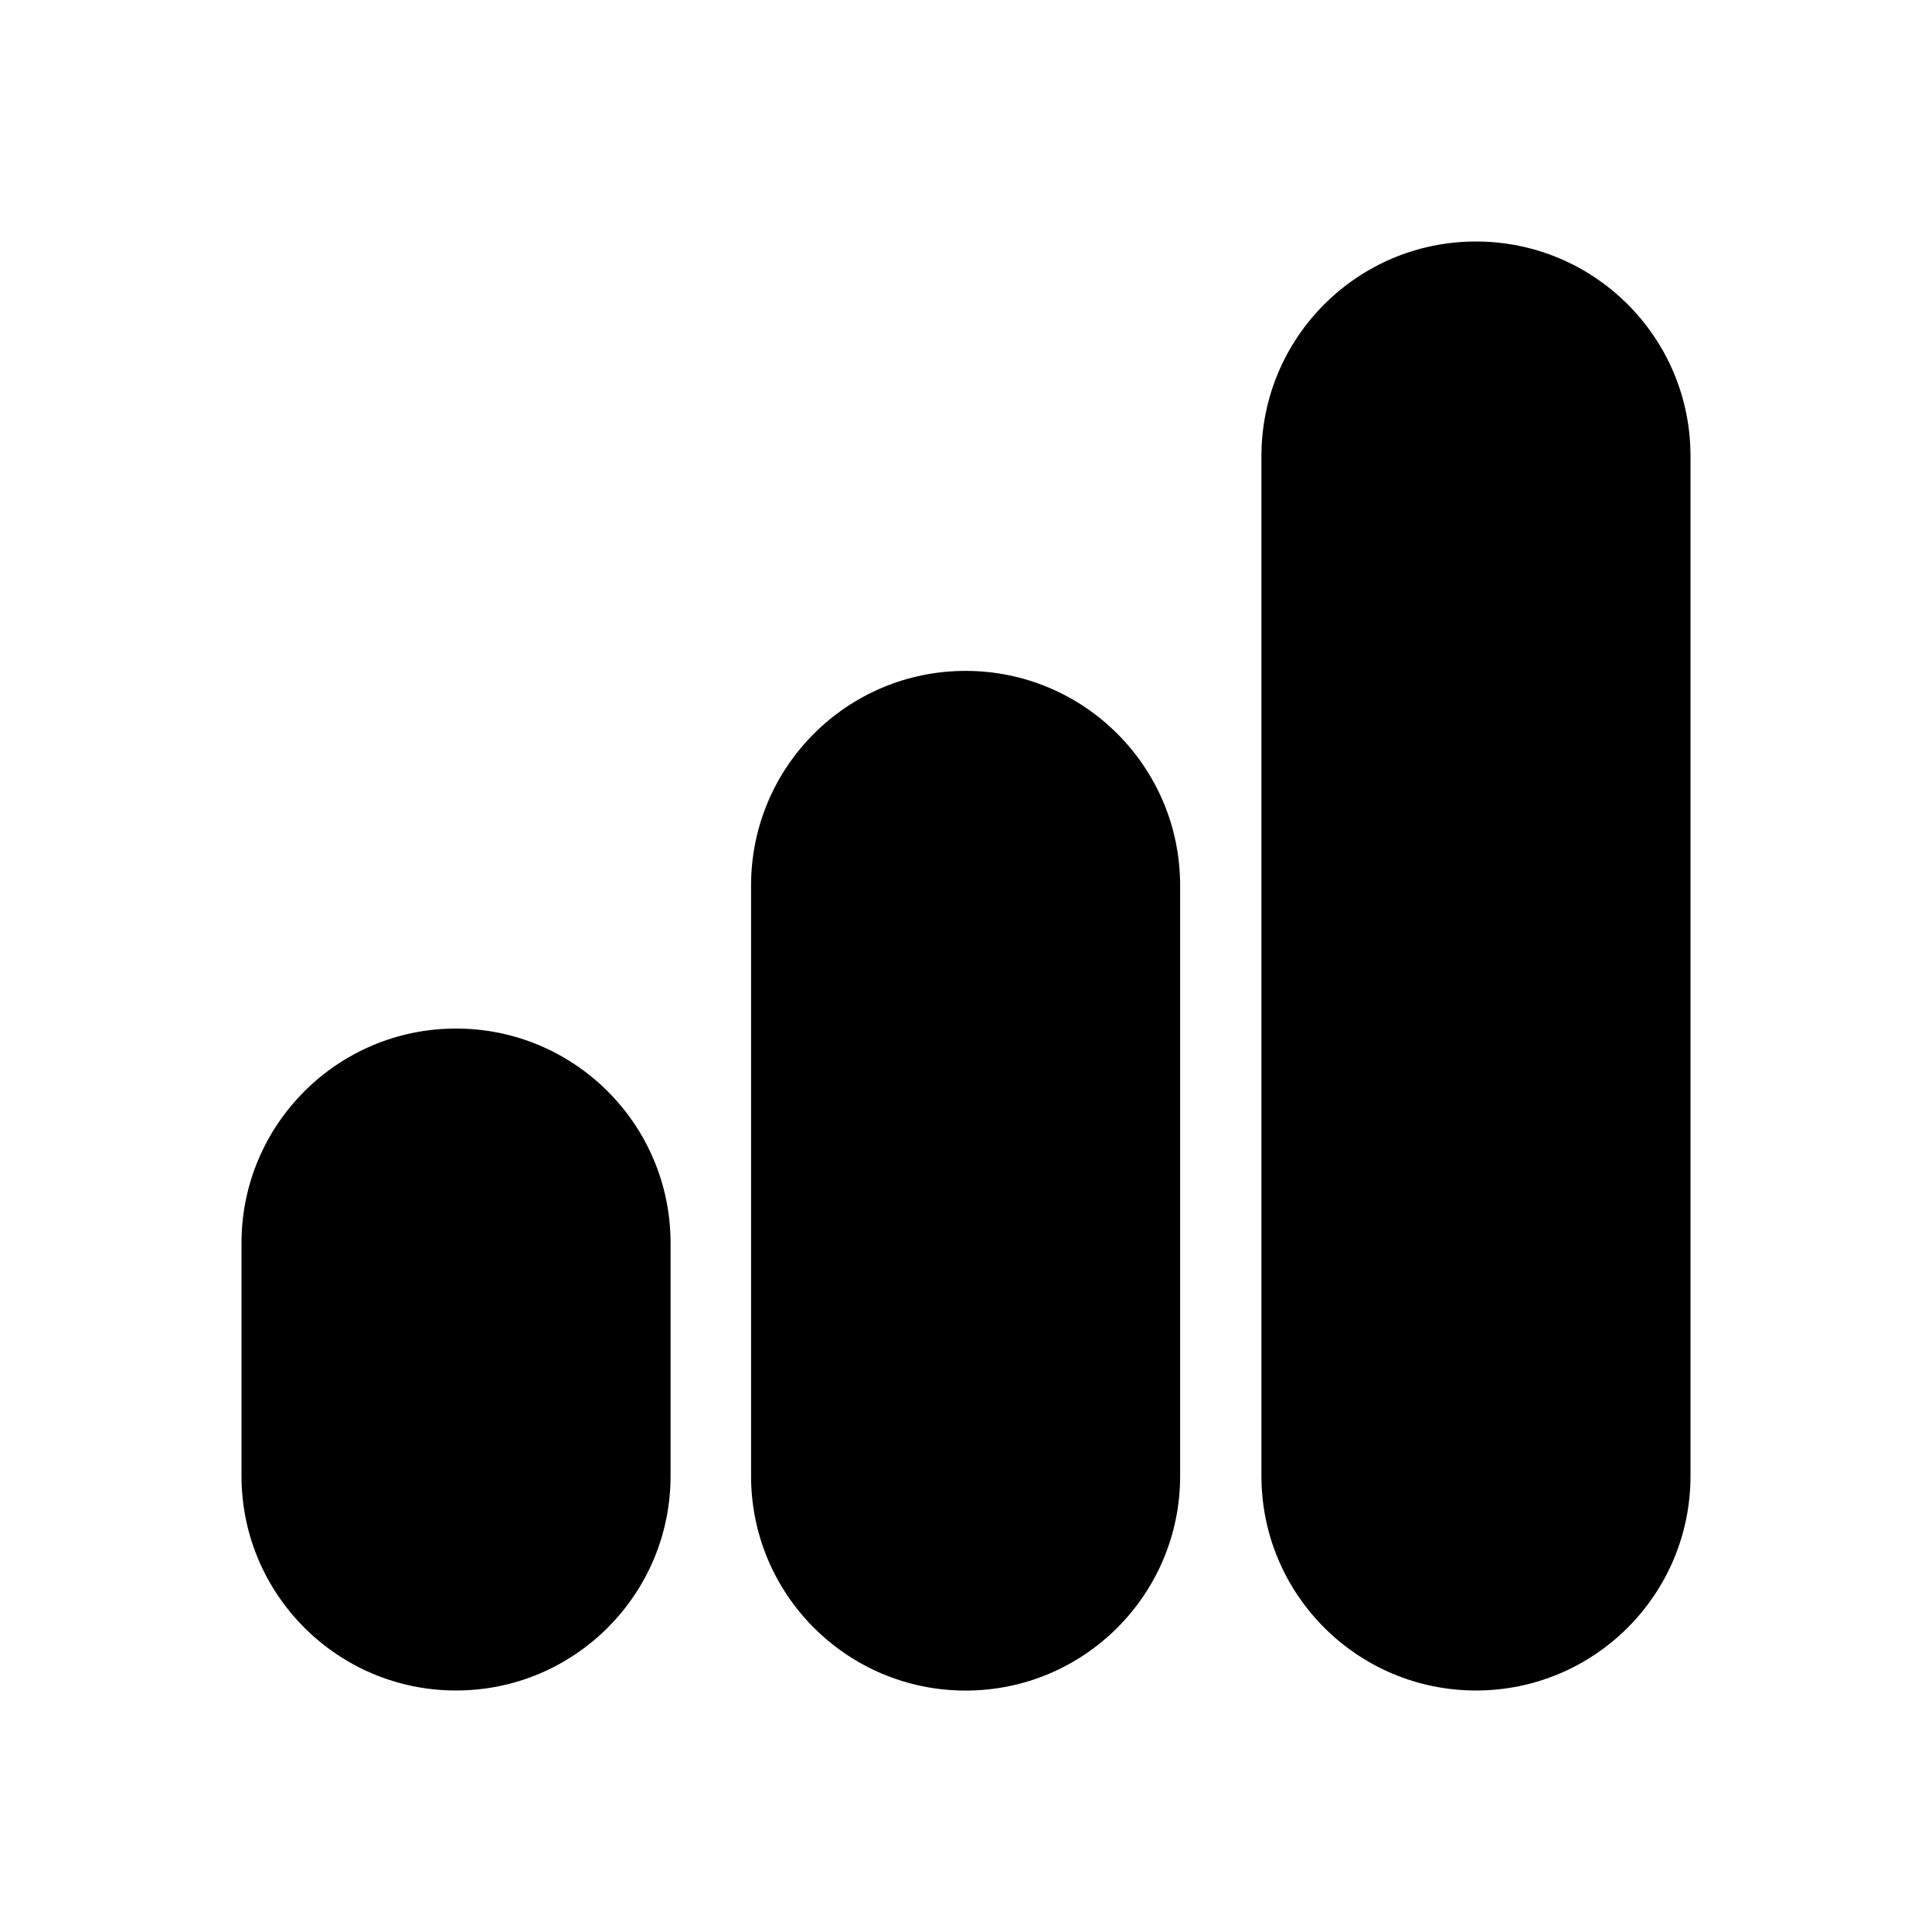
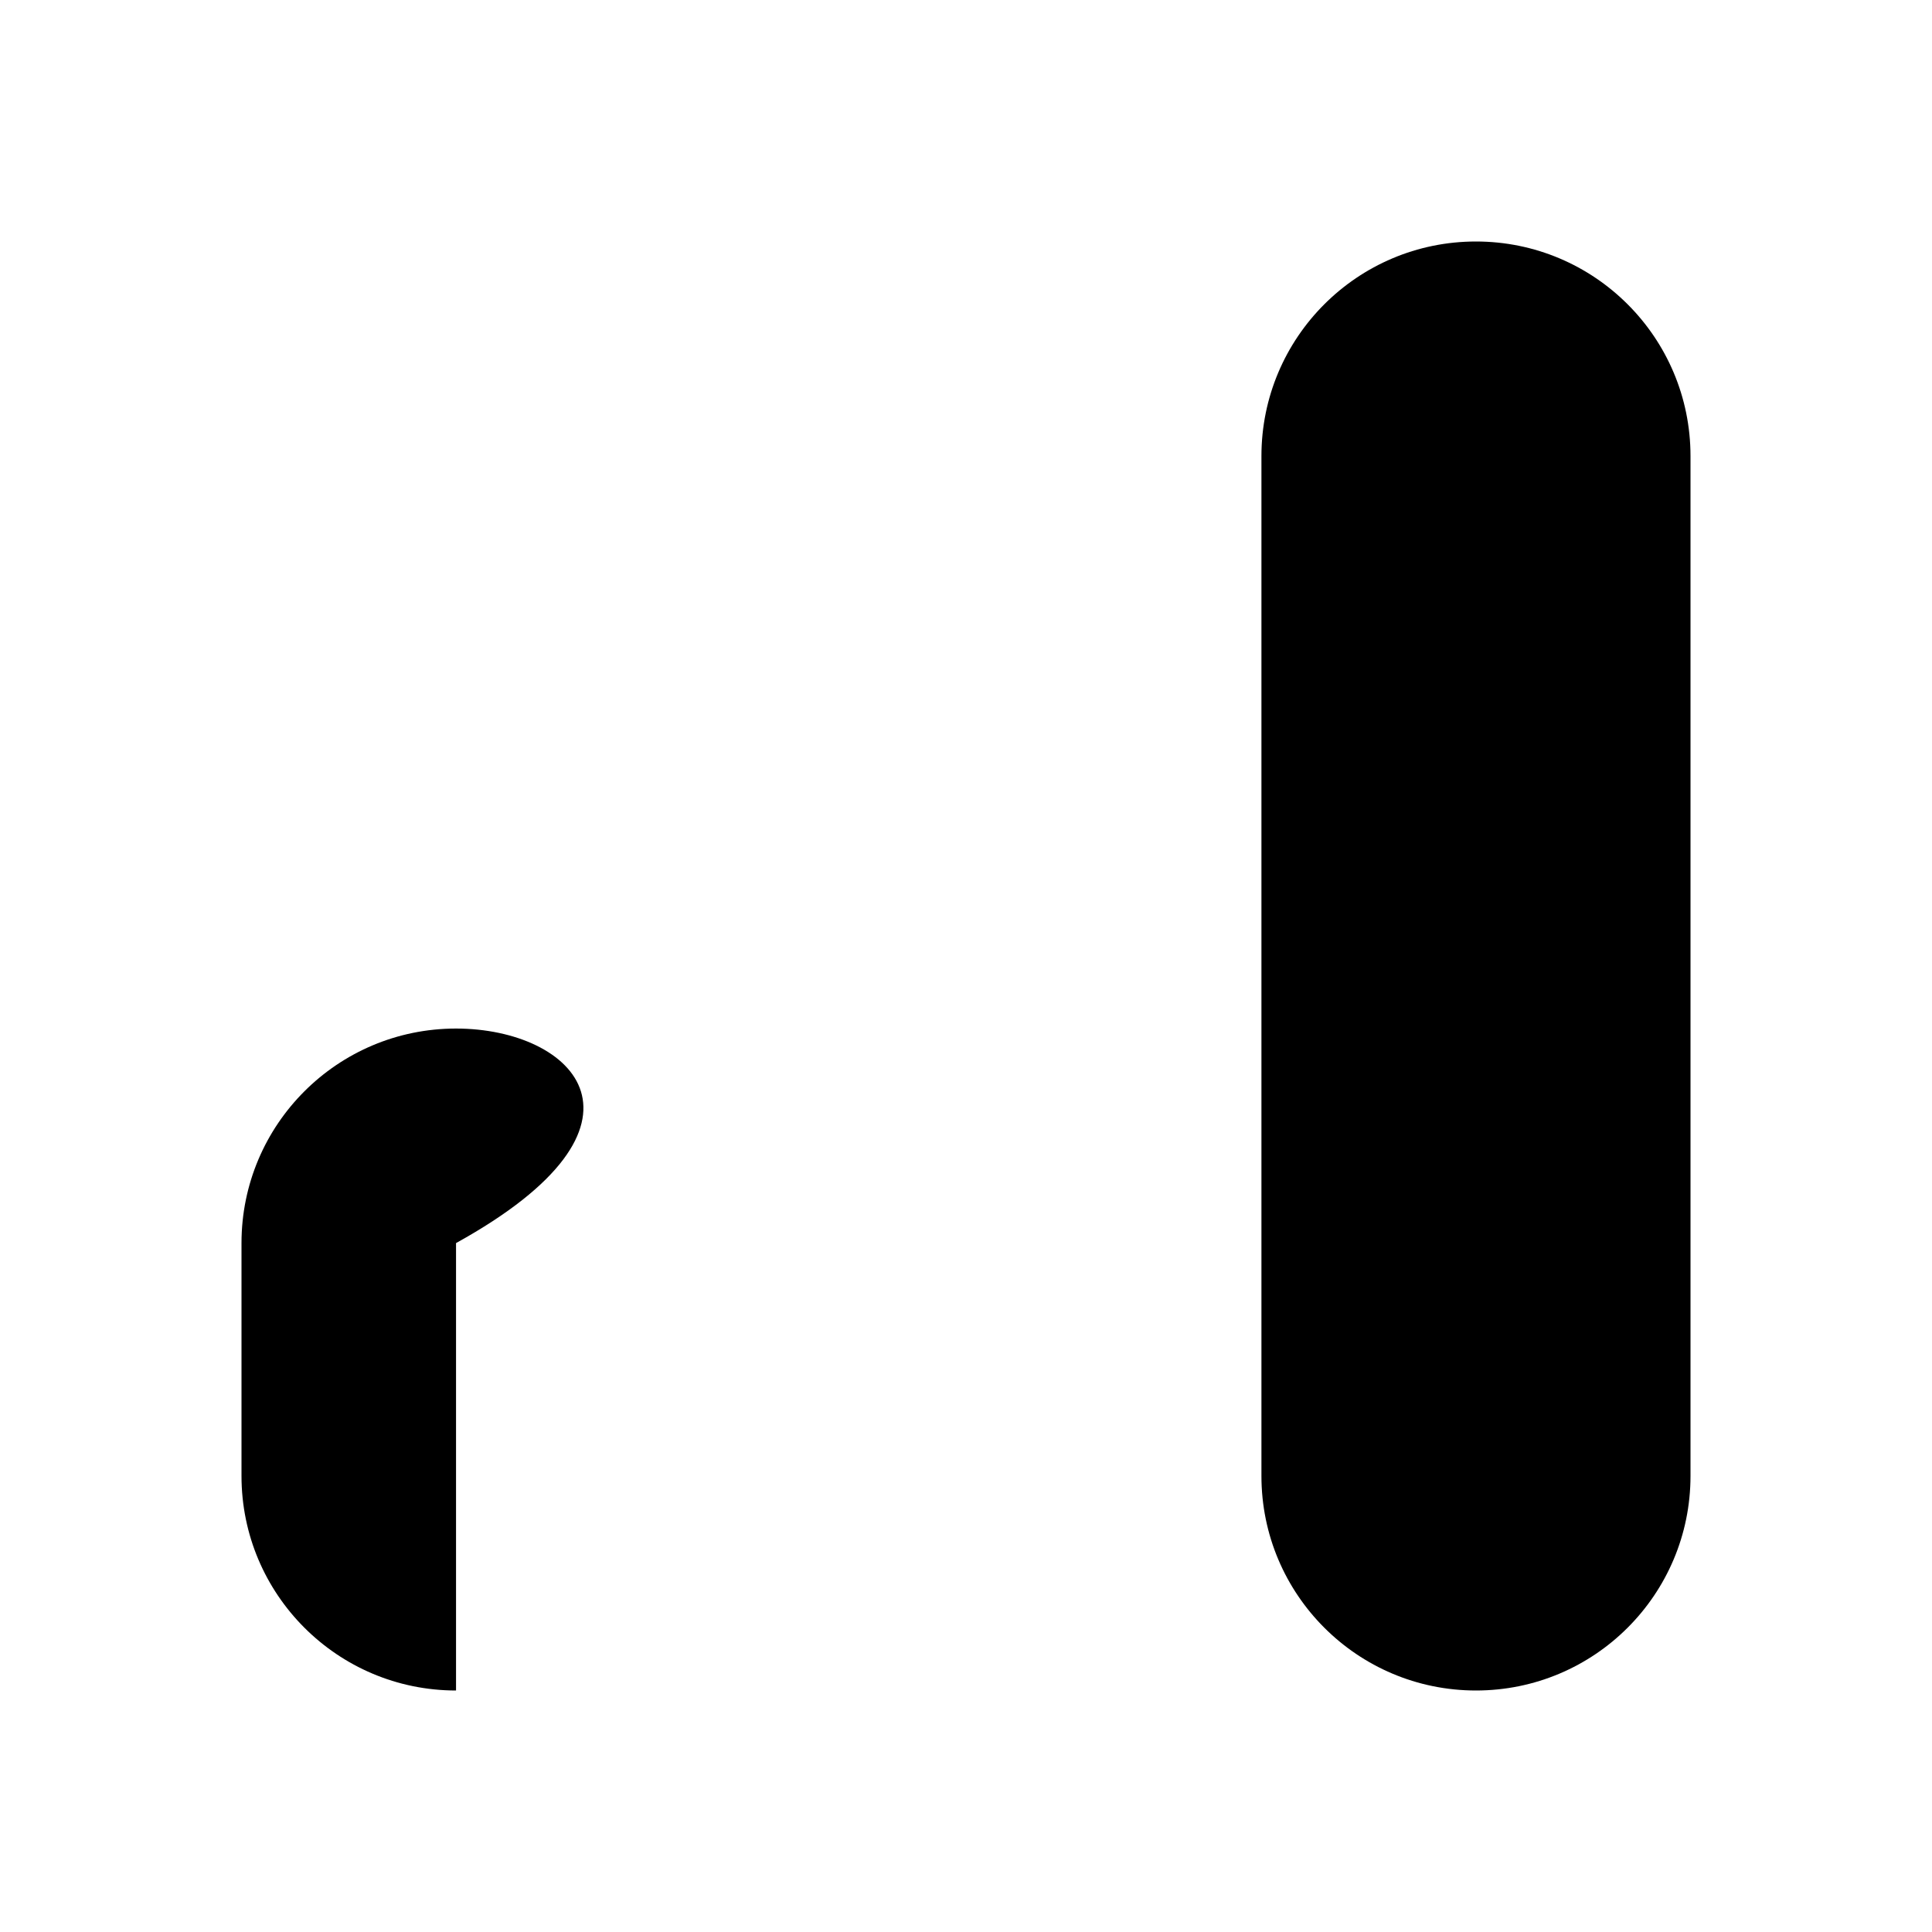
<svg xmlns="http://www.w3.org/2000/svg" width="24" height="24" viewBox="0 0 24 24" fill="none">
  <path d="M15.67 5.665C15.67 4.193 16.863 3 18.335 3C19.807 3 21 4.193 21 5.665V18.335C21 19.807 19.807 21 18.335 21C16.863 21 15.67 19.807 15.67 18.335V5.665Z" fill="black" />
-   <path d="M11.995 8.334C10.523 8.334 9.33 9.527 9.33 10.999V18.336C9.33 19.808 10.523 21.001 11.995 21.001C13.467 21.001 14.66 19.808 14.66 18.336V10.999C14.66 9.527 13.467 8.334 11.995 8.334Z" fill="black" />
-   <path d="M5.665 12.777C4.193 12.777 3 13.97 3 15.442V18.335C3 19.806 4.193 21 5.665 21C7.137 21 8.33 19.806 8.33 18.335V15.442C8.33 13.97 7.137 12.777 5.665 12.777Z" fill="black" />
+   <path d="M5.665 12.777C4.193 12.777 3 13.97 3 15.442V18.335C3 19.806 4.193 21 5.665 21V15.442C8.33 13.97 7.137 12.777 5.665 12.777Z" fill="black" />
</svg>